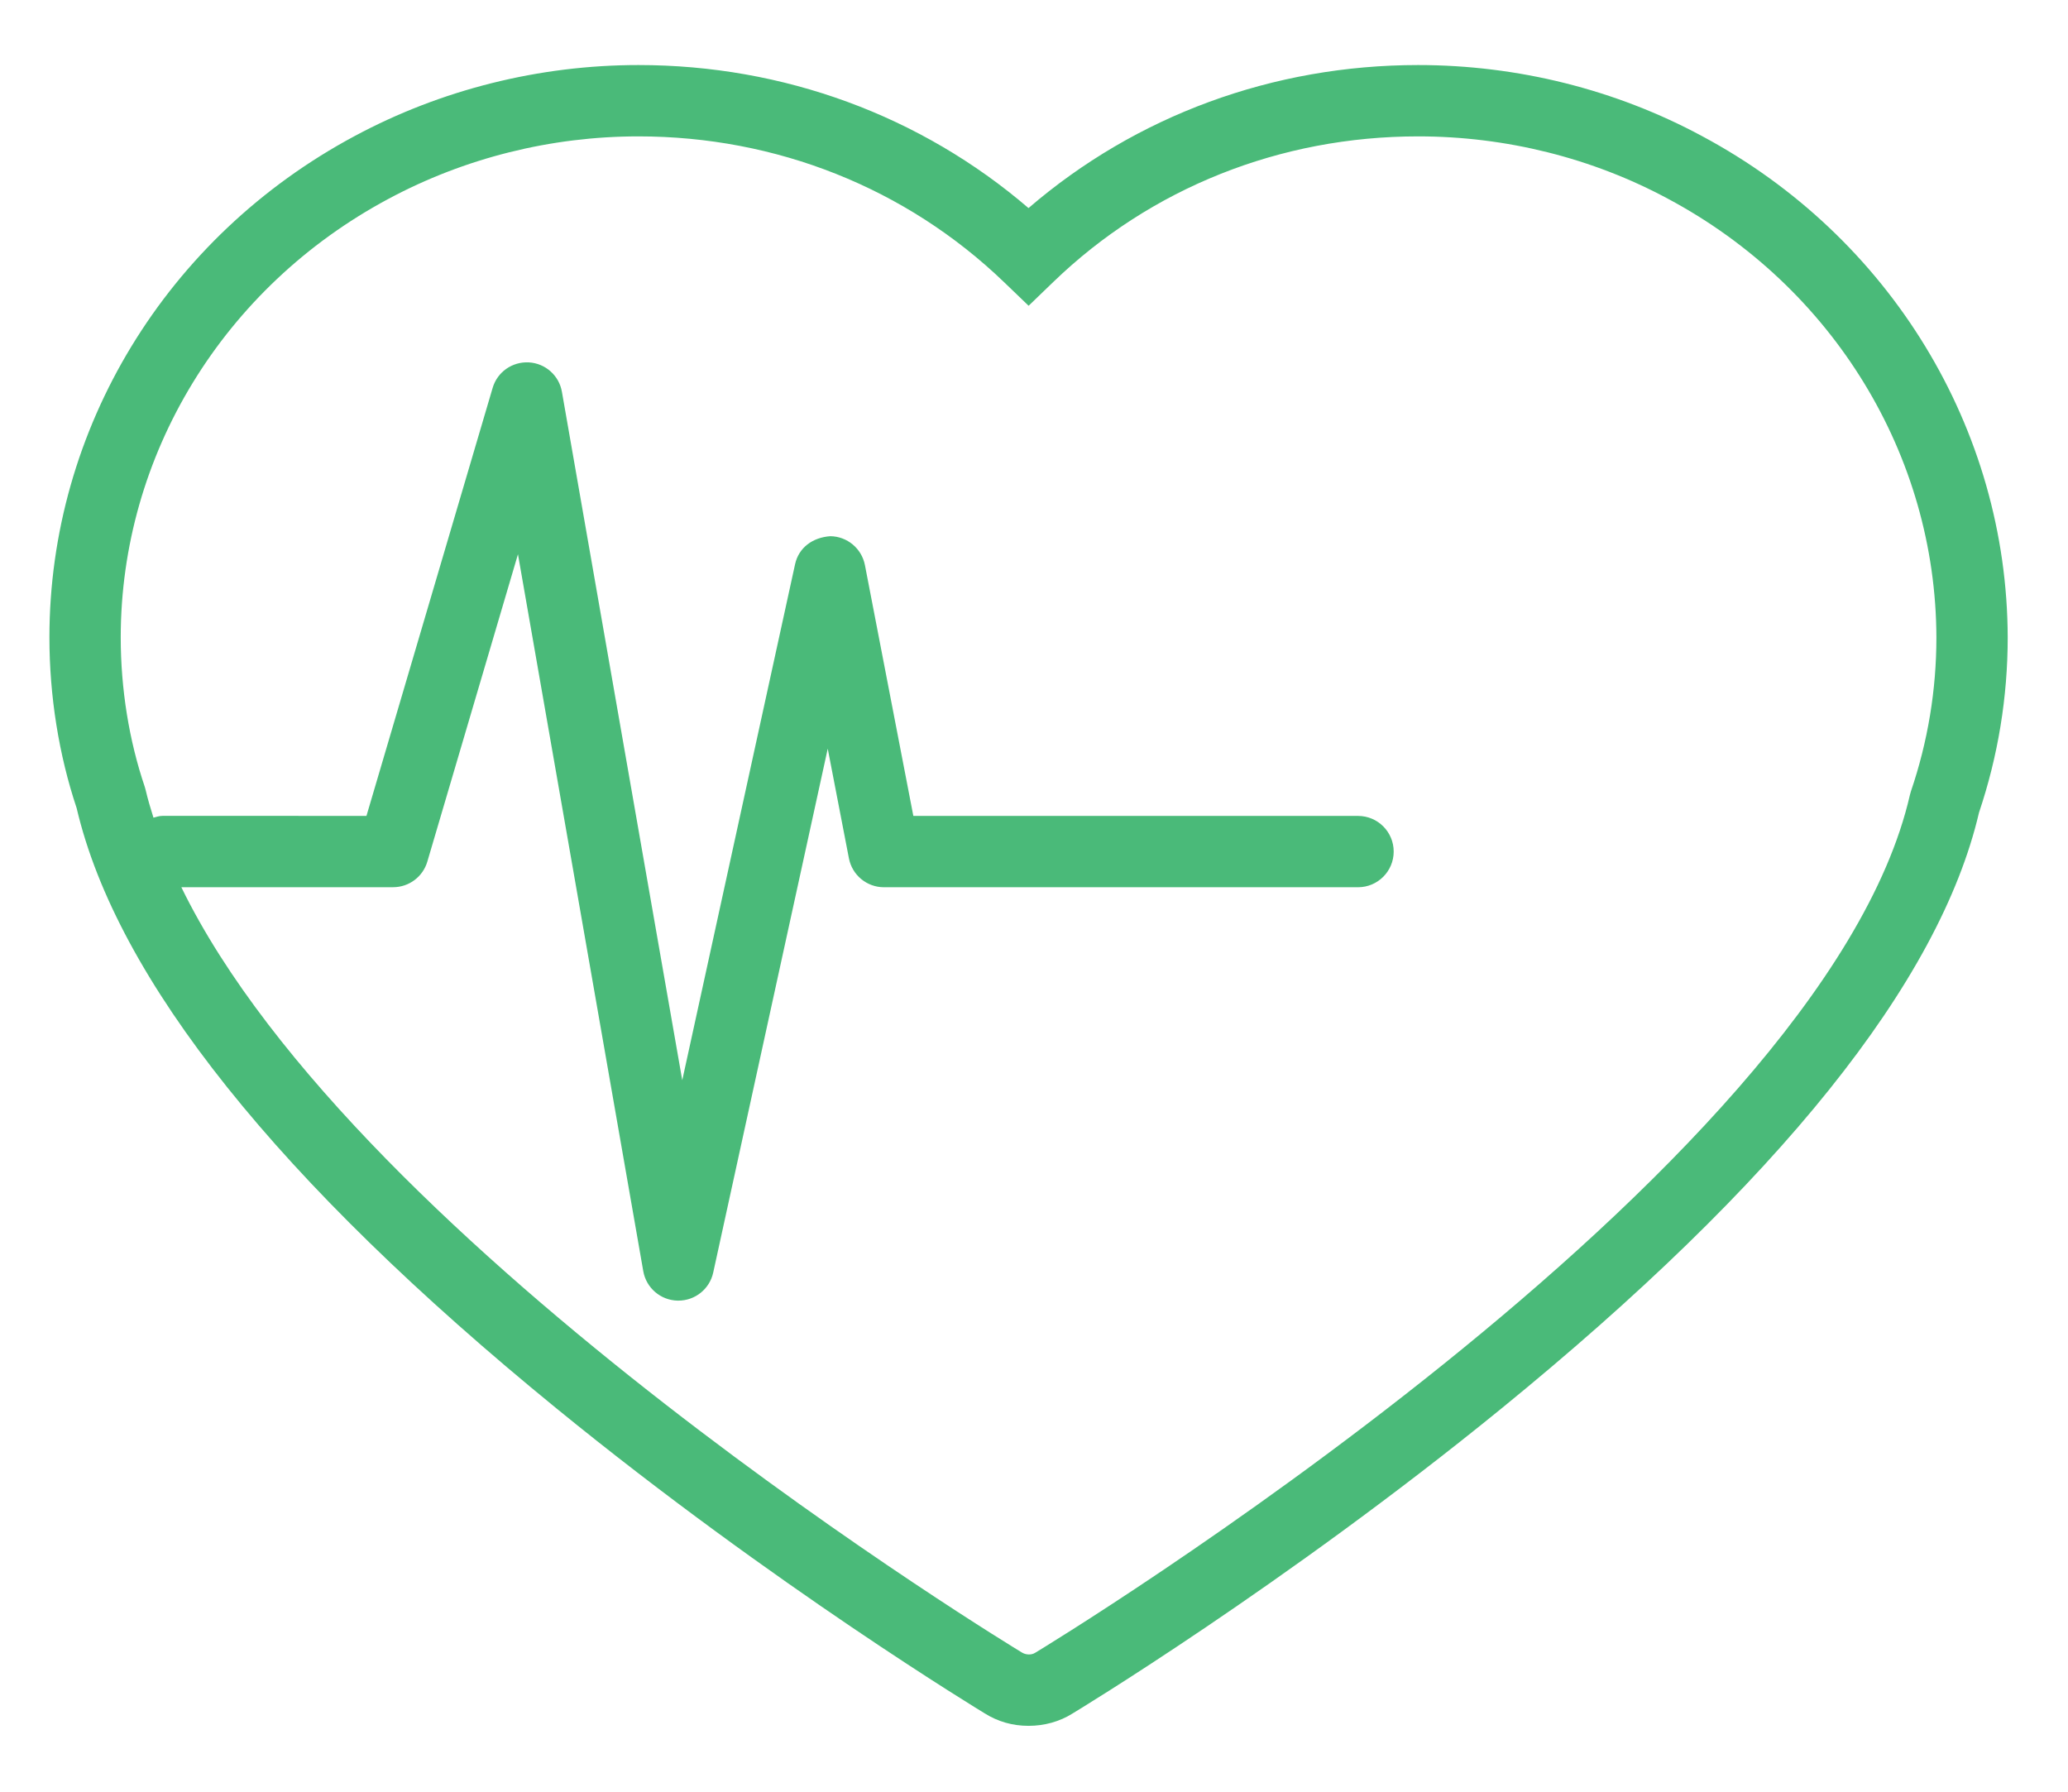
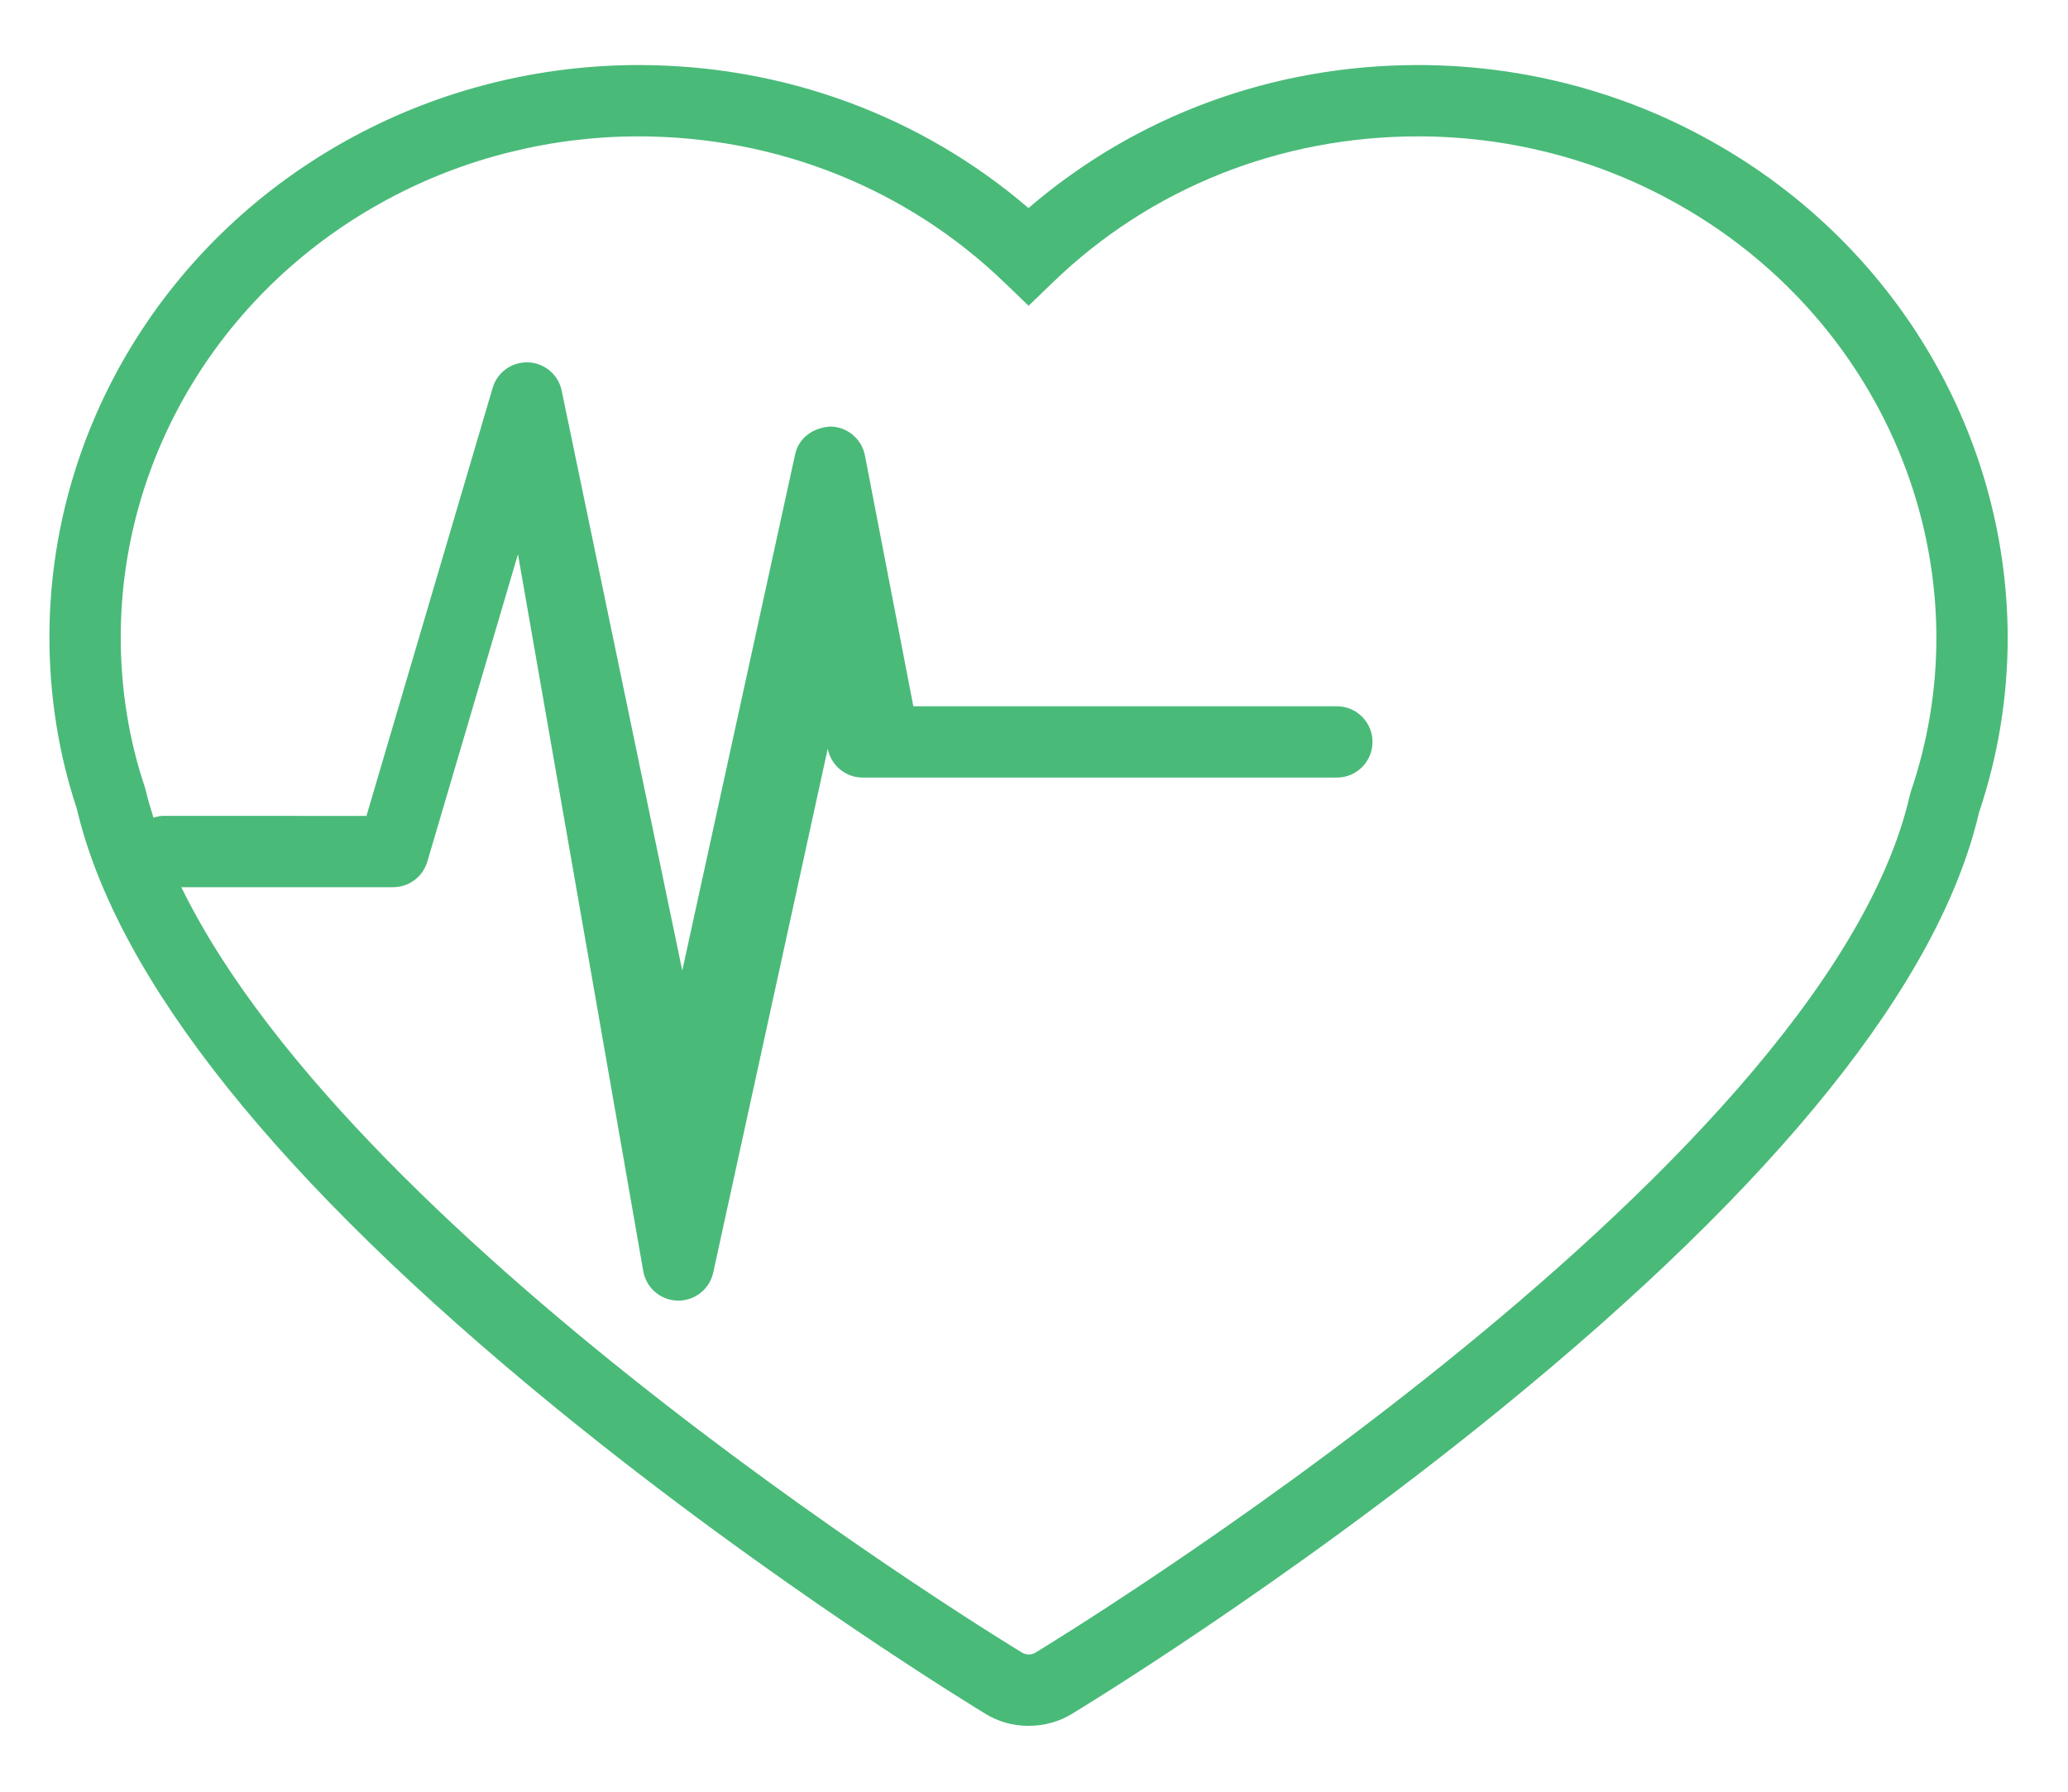
<svg xmlns="http://www.w3.org/2000/svg" version="1.1" id="Layer_1" x="0px" y="0px" width="58px" height="50.25px" viewBox="0 0 58 50.25" enable-background="new 0 0 58 50.25" xml:space="preserve">
-   <path fill="#4ABA79" d="M47.737,3.817c-2.418-1.304-5.172-1.993-7.963-1.993c-4.071,0-7.916,1.418-10.928,4.011  c-3.022-2.593-6.871-4.011-10.939-4.011c-2.781,0-5.534,0.688-7.96,1.991c-5.281,2.826-8.561,8.214-8.561,14.062  c0,1.636,0.264,3.29,0.764,4.785c1.124,4.799,5.649,10.461,13.451,16.828c6.109,4.985,11.972,8.527,12.01,8.552  c0.372,0.235,0.787,0.354,1.236,0.354c0.446,0,0.876-0.121,1.23-0.344c0.058-0.035,5.918-3.575,12.017-8.542  c7.79-6.343,12.301-11.969,13.41-16.723c0.534-1.586,0.805-3.239,0.805-4.914C56.294,12.024,53.009,6.637,47.737,3.817   M53.594,22.192l-0.028,0.1c-2.435,10.656-24.3,23.916-24.534,24.056c-0.111,0.07-0.269,0.055-0.37-0.008  C28.46,46.219,10.041,35.041,5.086,24.879h5.94c0.443,0,0.834-0.292,0.959-0.717l2.542-8.62l3.514,20.102  c0.082,0.472,0.486,0.818,0.964,0.828h0.021c0.469,0,0.876-0.325,0.977-0.786l3.212-14.692l0.594,3.075  c0.091,0.471,0.503,0.811,0.982,0.811h13.297c0.552,0,1-0.448,1-1c0-0.553-0.448-1-1-1H25.616l-1.358-7.034  c-0.091-0.465-0.496-0.804-0.97-0.81c-0.501,0.035-0.888,0.324-0.989,0.786l-3.164,14.47L15.76,10.988  c-0.079-0.458-0.464-0.8-0.928-0.826c-0.466-0.024-0.884,0.269-1.015,0.715l-3.539,12.002H4.557c-0.09,0-0.17,0.028-0.253,0.05  c-0.079-0.255-0.158-0.511-0.216-0.764l-0.027-0.098c-0.442-1.303-0.675-2.752-0.675-4.19c0-5.109,2.875-9.822,7.506-12.299  c2.138-1.148,4.563-1.754,7.015-1.754c3.867,0,7.507,1.45,10.248,4.083l0.694,0.667l0.693-0.668  c2.728-2.633,6.362-4.082,10.232-4.082c2.461,0,4.886,0.606,7.017,1.755c4.624,2.474,7.505,7.187,7.518,12.298  C54.309,19.347,54.069,20.798,53.594,22.192" />
+   <path fill="#4ABA79" d="M47.737,3.817c-2.418-1.304-5.172-1.993-7.963-1.993c-4.071,0-7.916,1.418-10.928,4.011  c-3.022-2.593-6.871-4.011-10.939-4.011c-2.781,0-5.534,0.688-7.96,1.991c-5.281,2.826-8.561,8.214-8.561,14.062  c0,1.636,0.264,3.29,0.764,4.785c1.124,4.799,5.649,10.461,13.451,16.828c6.109,4.985,11.972,8.527,12.01,8.552  c0.372,0.235,0.787,0.354,1.236,0.354c0.446,0,0.876-0.121,1.23-0.344c0.058-0.035,5.918-3.575,12.017-8.542  c7.79-6.343,12.301-11.969,13.41-16.723c0.534-1.586,0.805-3.239,0.805-4.914C56.294,12.024,53.009,6.637,47.737,3.817   M53.594,22.192l-0.028,0.1c-2.435,10.656-24.3,23.916-24.534,24.056c-0.111,0.07-0.269,0.055-0.37-0.008  C28.46,46.219,10.041,35.041,5.086,24.879h5.94c0.443,0,0.834-0.292,0.959-0.717l2.542-8.62l3.514,20.102  c0.082,0.472,0.486,0.818,0.964,0.828h0.021c0.469,0,0.876-0.325,0.977-0.786l3.212-14.692c0.091,0.471,0.503,0.811,0.982,0.811h13.297c0.552,0,1-0.448,1-1c0-0.553-0.448-1-1-1H25.616l-1.358-7.034  c-0.091-0.465-0.496-0.804-0.97-0.81c-0.501,0.035-0.888,0.324-0.989,0.786l-3.164,14.47L15.76,10.988  c-0.079-0.458-0.464-0.8-0.928-0.826c-0.466-0.024-0.884,0.269-1.015,0.715l-3.539,12.002H4.557c-0.09,0-0.17,0.028-0.253,0.05  c-0.079-0.255-0.158-0.511-0.216-0.764l-0.027-0.098c-0.442-1.303-0.675-2.752-0.675-4.19c0-5.109,2.875-9.822,7.506-12.299  c2.138-1.148,4.563-1.754,7.015-1.754c3.867,0,7.507,1.45,10.248,4.083l0.694,0.667l0.693-0.668  c2.728-2.633,6.362-4.082,10.232-4.082c2.461,0,4.886,0.606,7.017,1.755c4.624,2.474,7.505,7.187,7.518,12.298  C54.309,19.347,54.069,20.798,53.594,22.192" />
</svg>